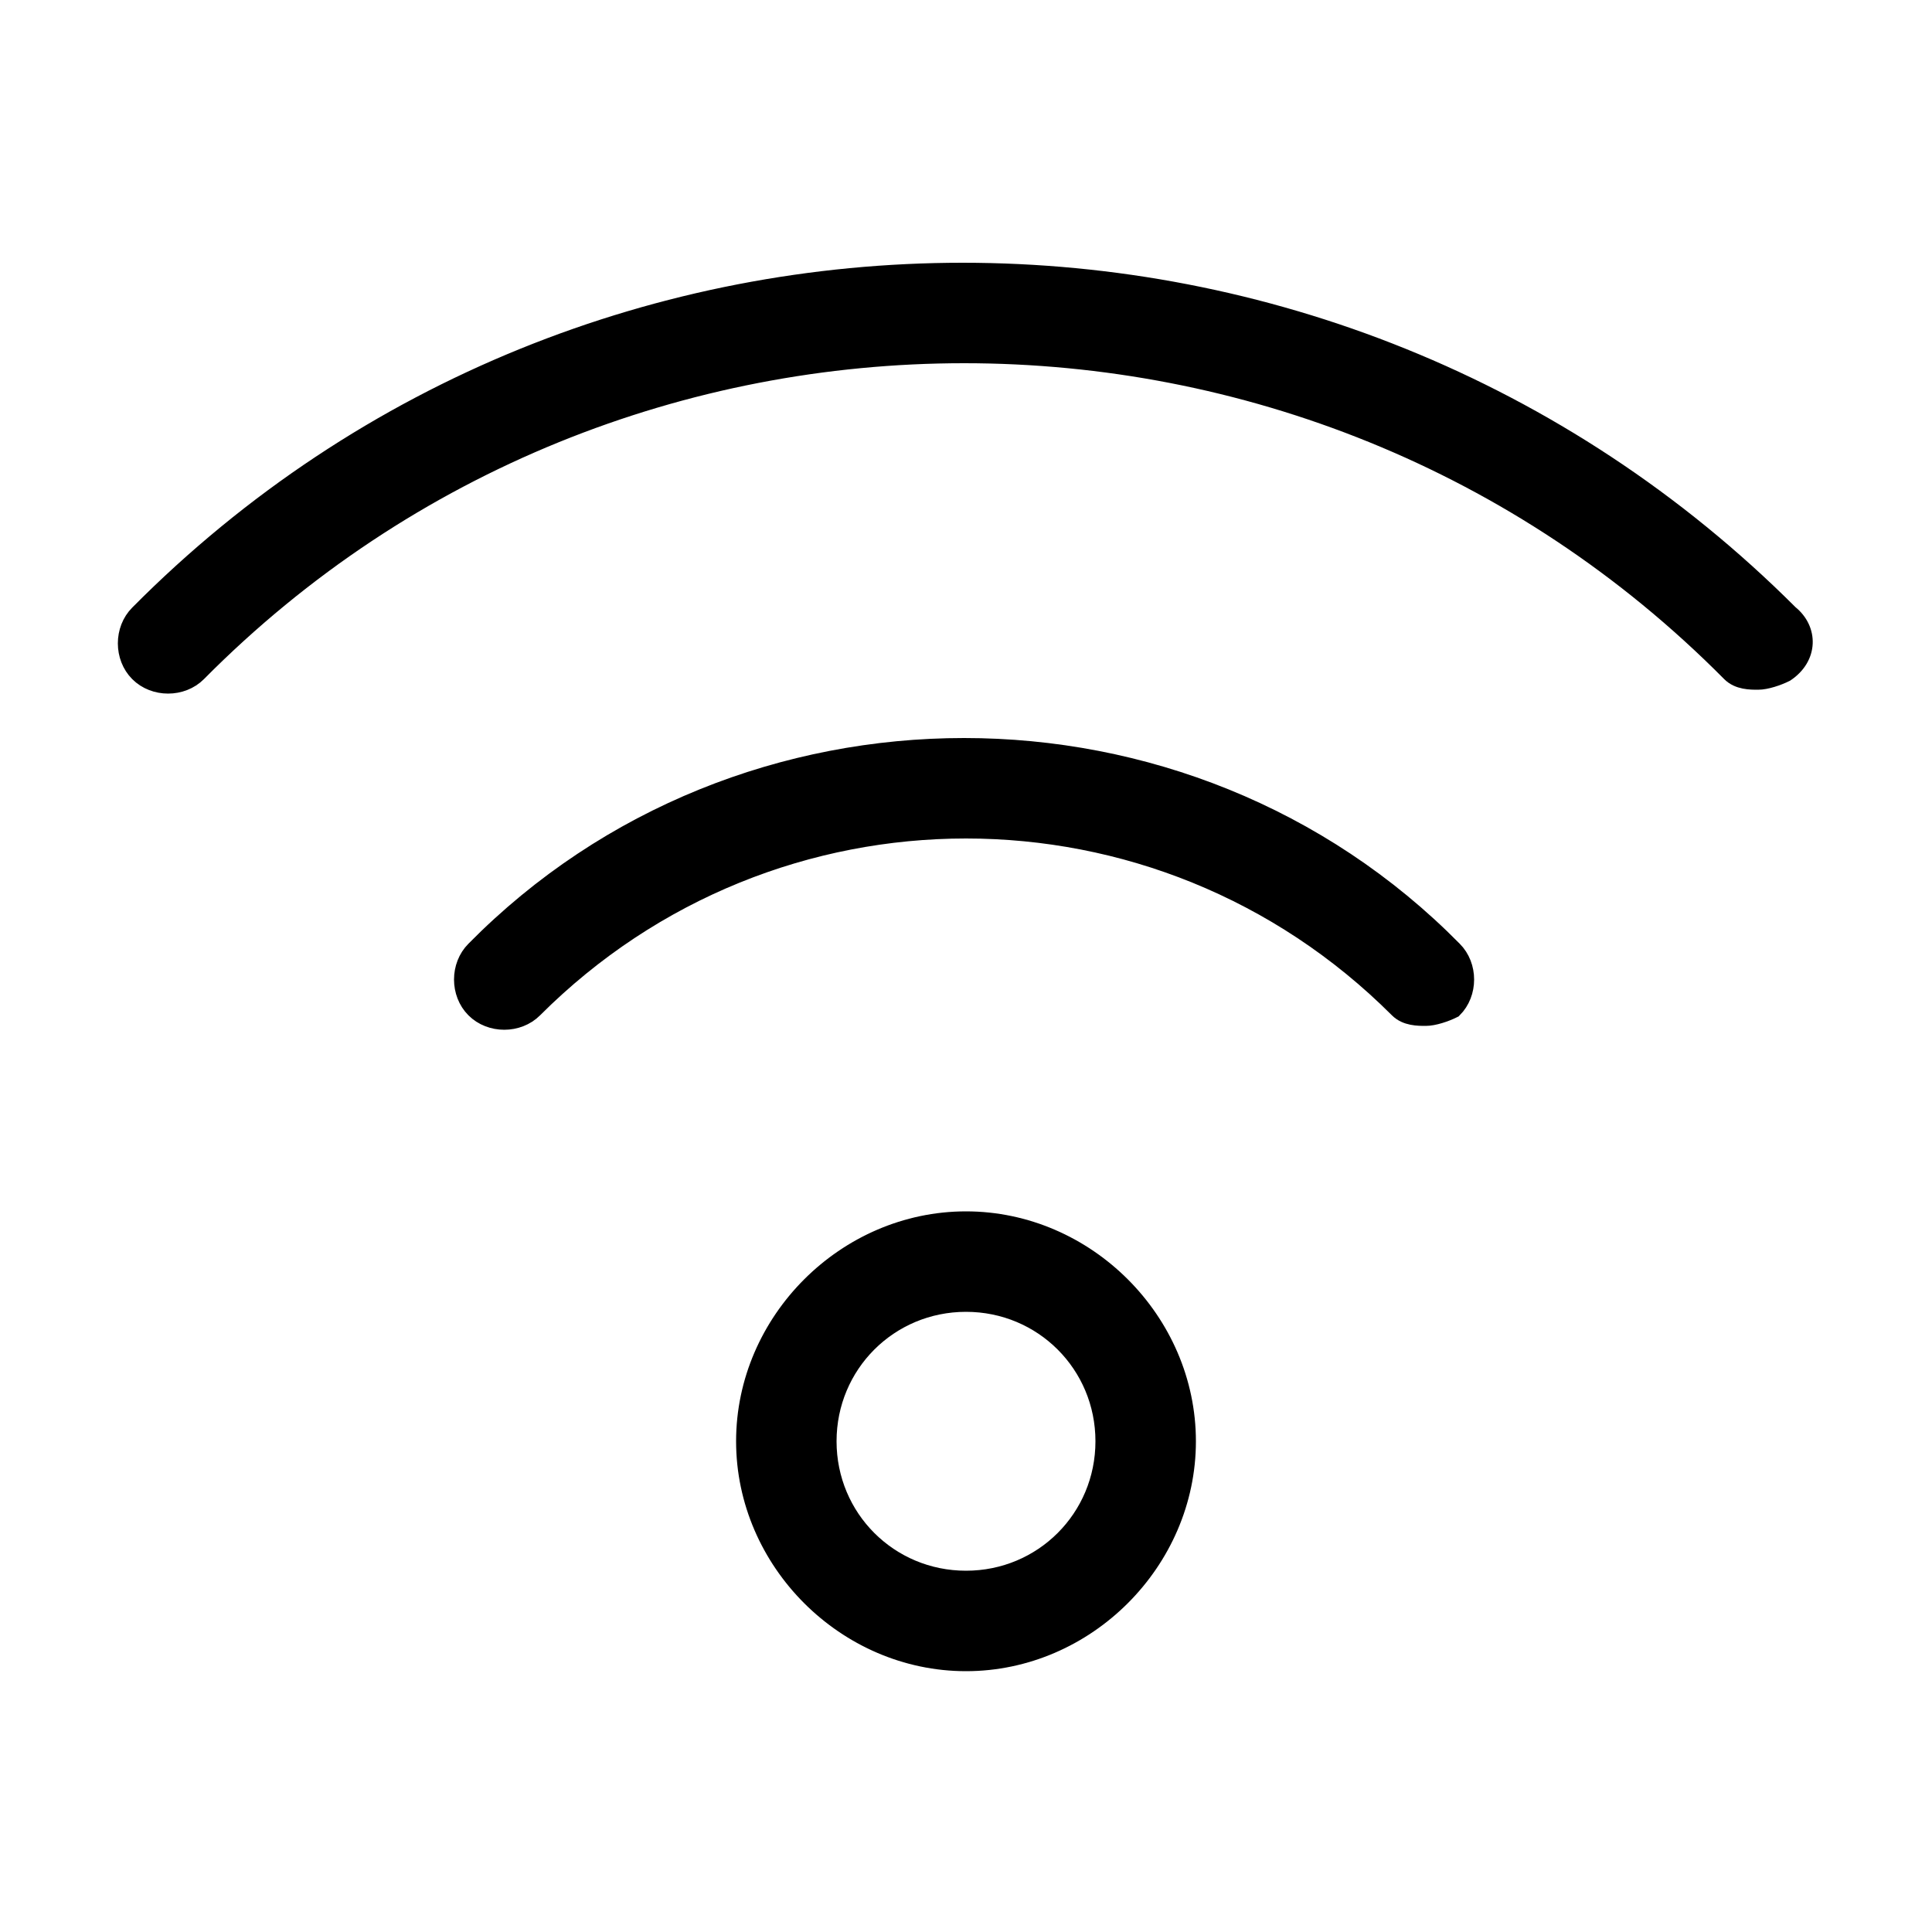
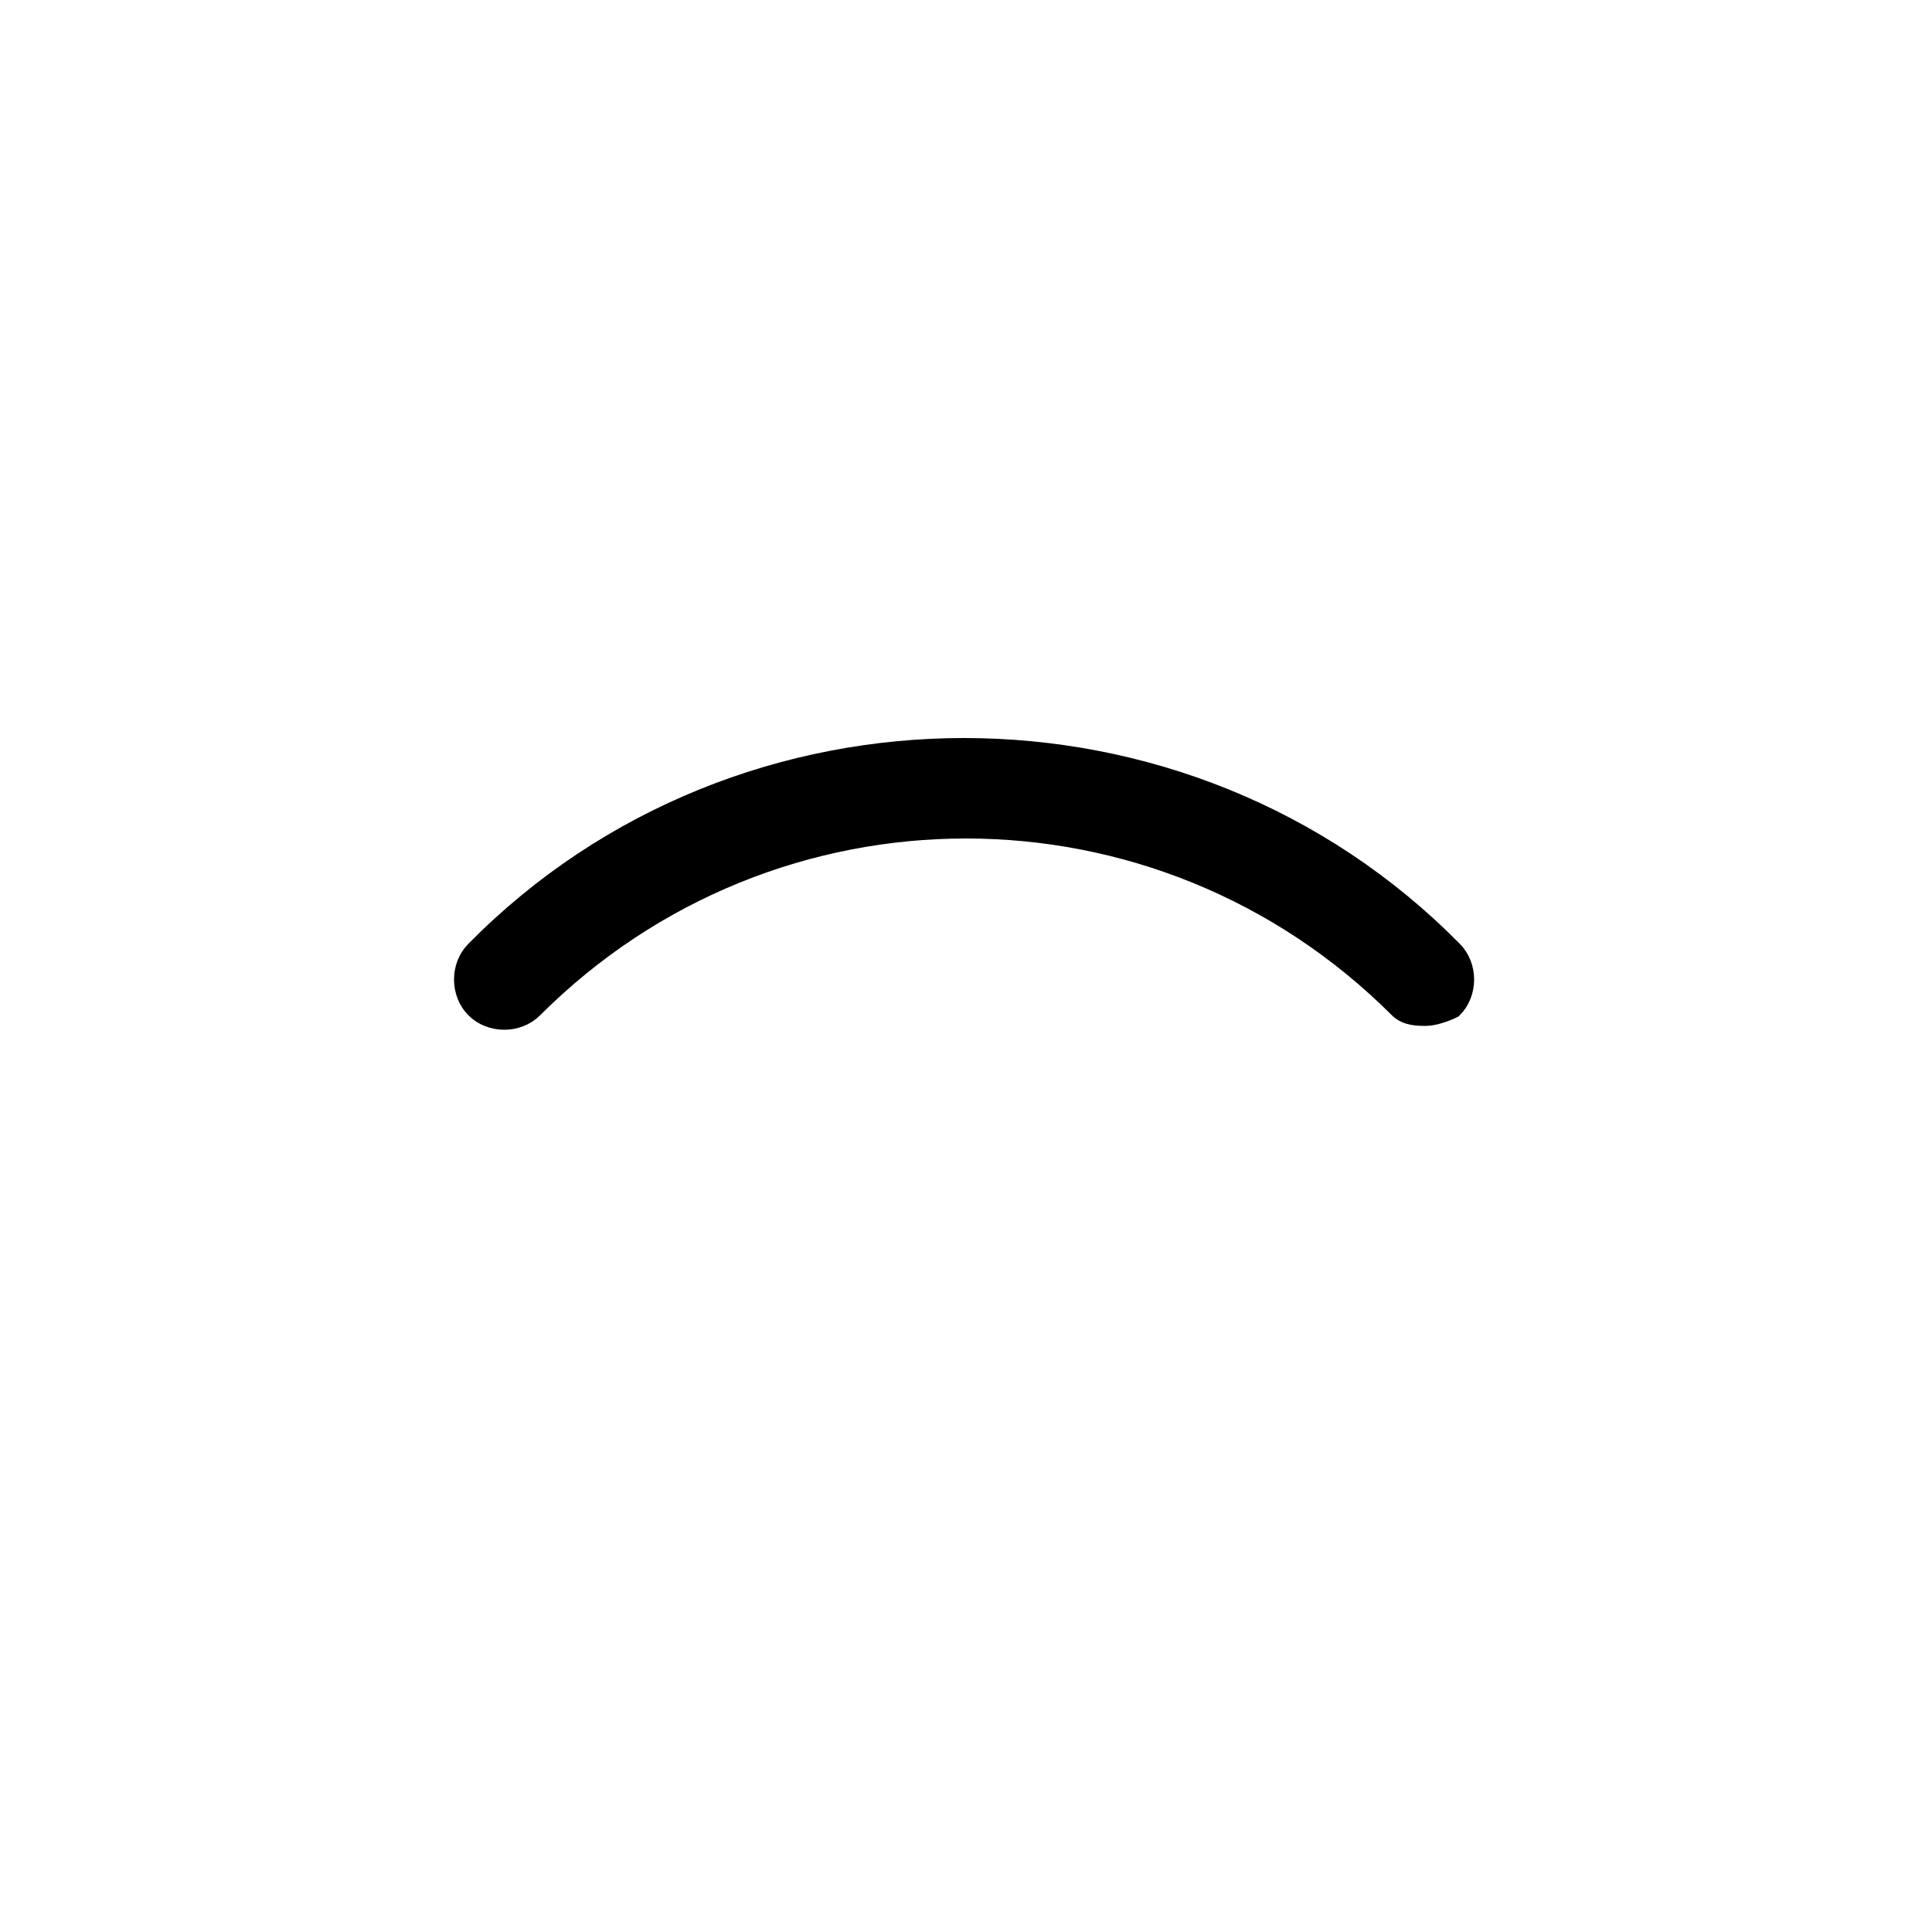
<svg xmlns="http://www.w3.org/2000/svg" version="1.1" id="Layer_1" x="0px" y="0px" viewBox="0 0 50 50" style="enable-background:new 0 0 50 50;" xml:space="preserve">
  <style type="text/css">
	.st0{stroke:#000000;stroke-width:0.5;stroke-miterlimit:10;}
</style>
  <g>
    <g id="wifi">
      <path class="st0" d="M12.3,24.6c-0.4,0.4-0.4,1.1,0,1.5s1.1,0.4,1.5,0c6.2-6.2,16.2-6.2,22.4,0c0.2,0.2,0.5,0.2,0.7,0.2    s0.5-0.1,0.7-0.2c0.4-0.4,0.4-1.1,0-1.5C30.7,17.6,19.2,17.6,12.3,24.6z" />
-       <path class="st0" d="M25,31.6c-3.1,0-5.7,2.6-5.7,5.7S21.9,43,25,43s5.7-2.6,5.7-5.7S28.1,31.6,25,31.6z M25,40.9    c-2,0-3.6-1.6-3.6-3.6s1.6-3.6,3.6-3.6s3.6,1.6,3.6,3.6S27,40.9,25,40.9z" />
-       <path class="st0" d="M46.3,15.9c-11.8-11.8-31-11.8-42.7,0c-0.4,0.4-0.4,1.1,0,1.5s1.1,0.4,1.5,0c10.9-11,28.8-11,39.7,0    c0.2,0.2,0.5,0.2,0.7,0.2s0.5-0.1,0.7-0.2C46.8,17,46.8,16.3,46.3,15.9z" />
    </g>
  </g>
</svg>